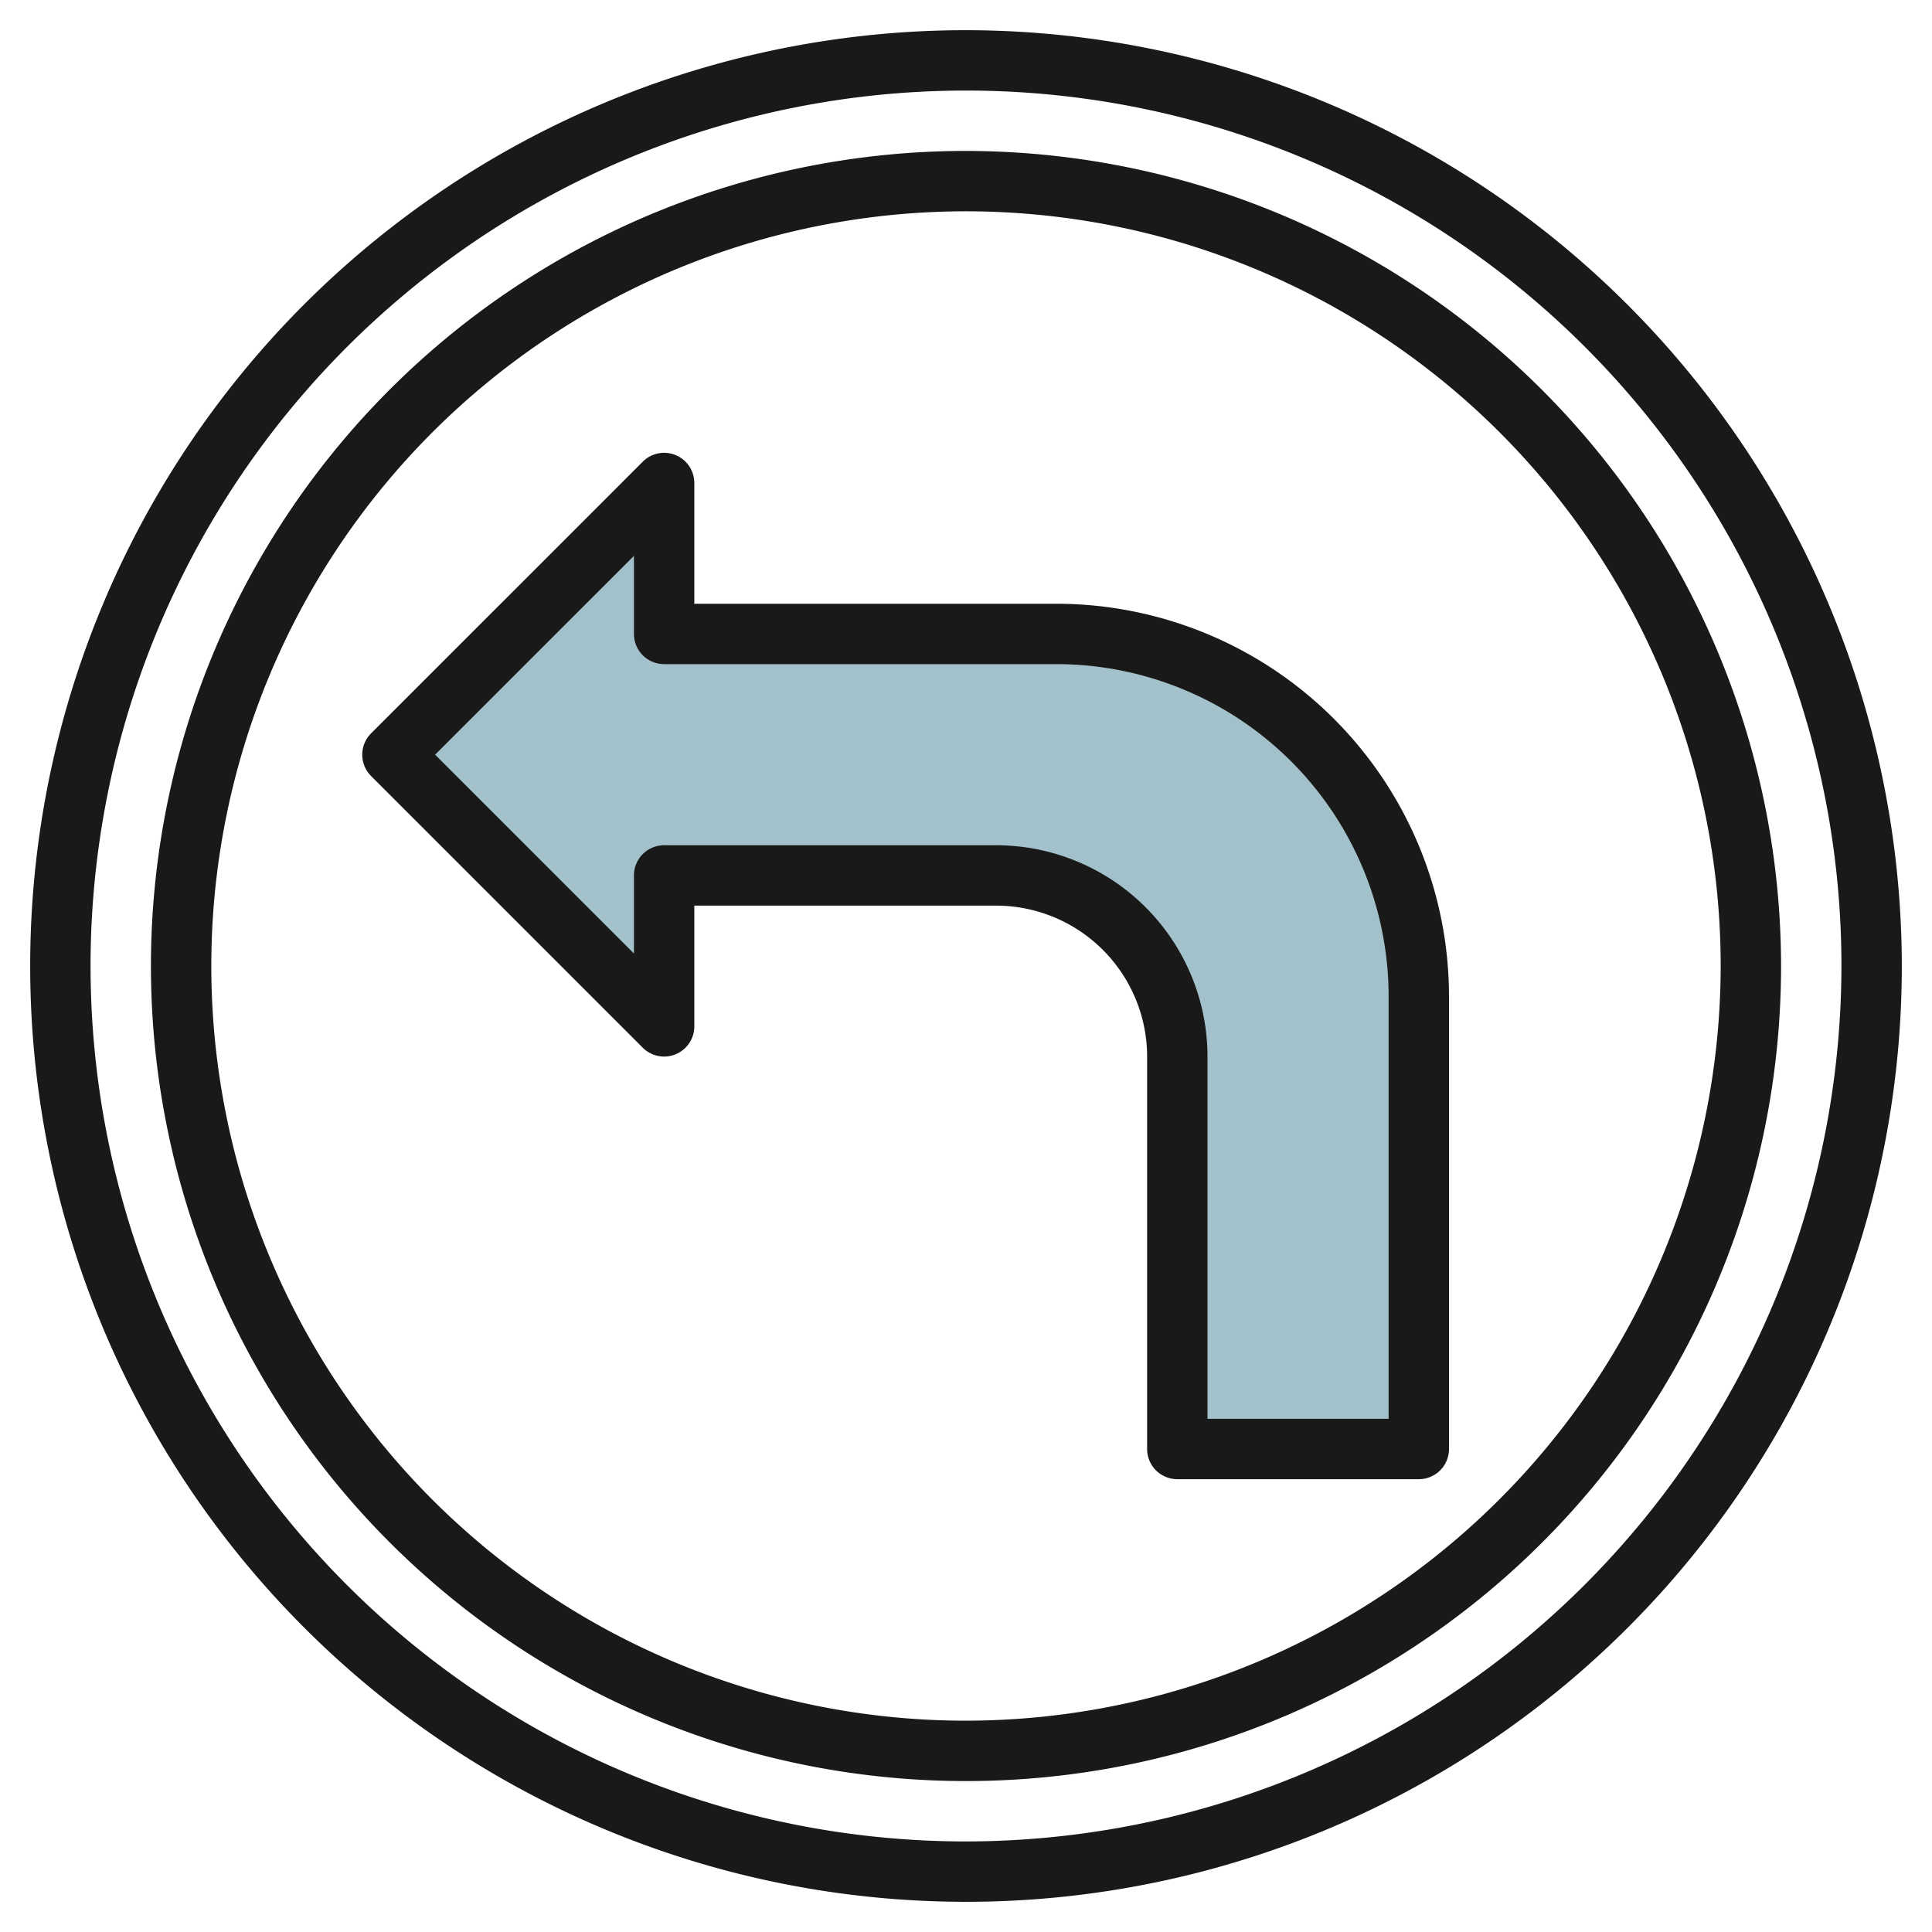
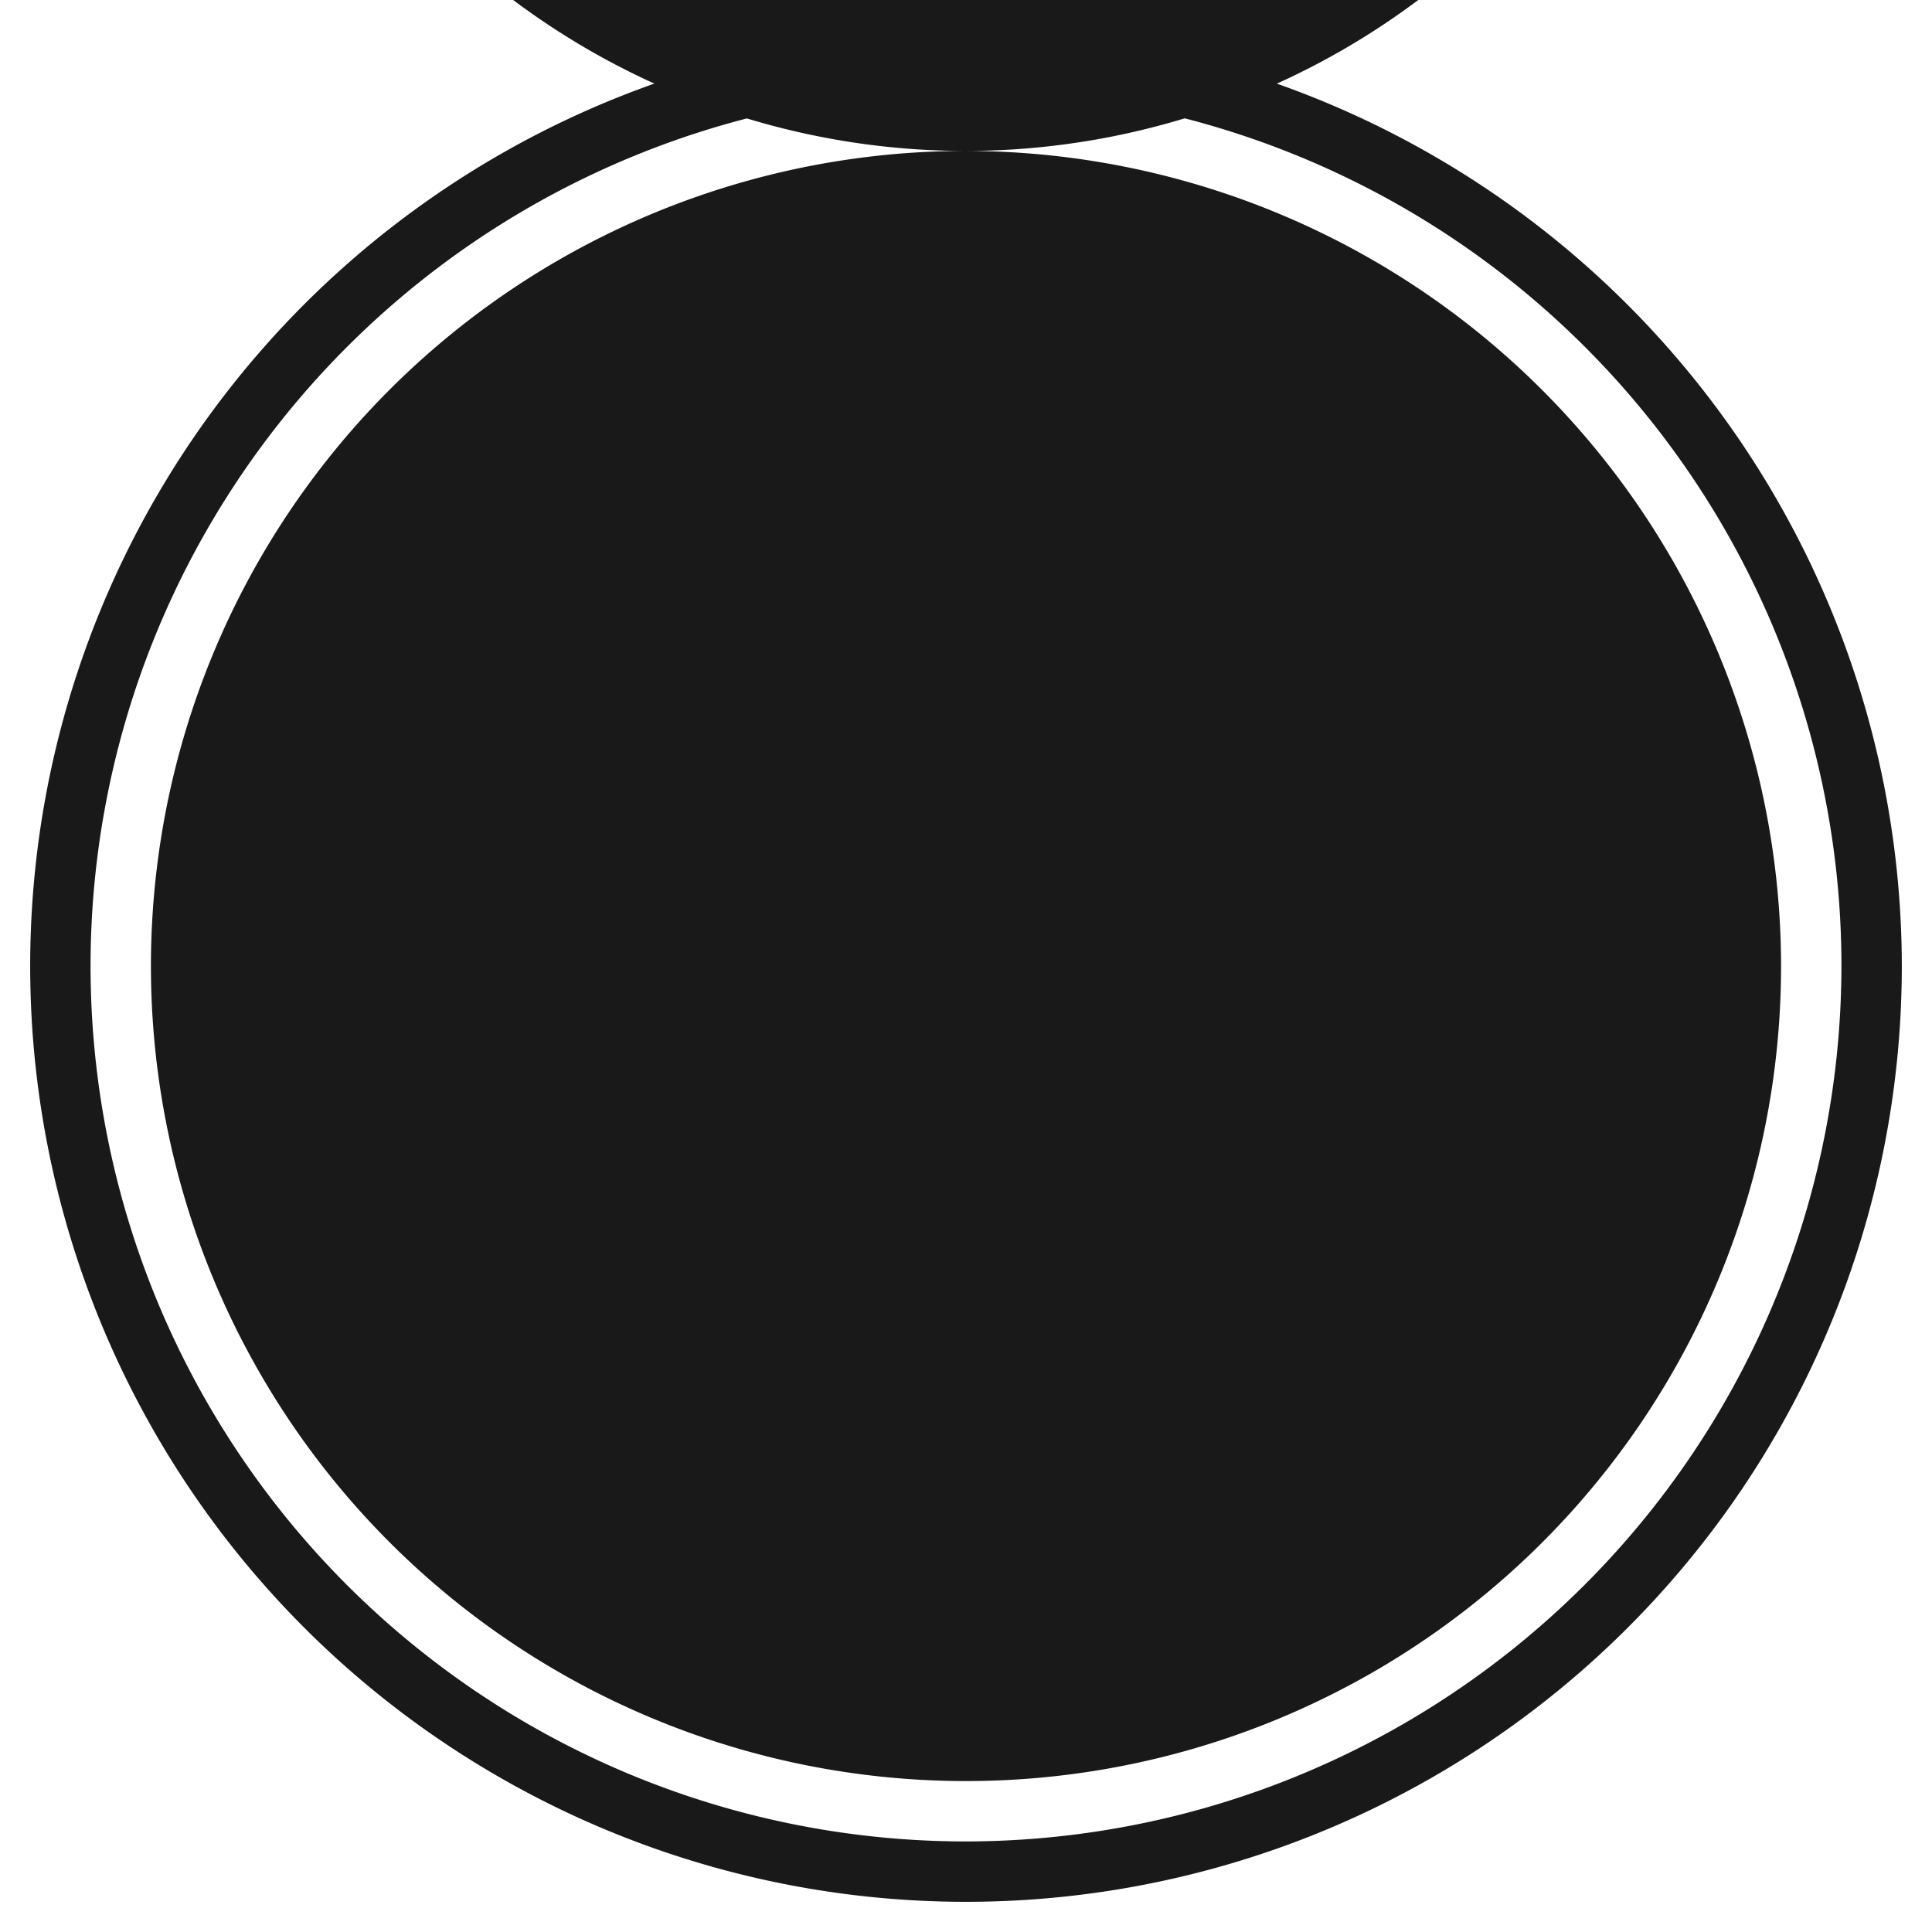
<svg xmlns="http://www.w3.org/2000/svg" id="Layer_3" height="512" viewBox="0 0 64 64" width="512" data-name="Layer 3">
-   <path d="m47 48v-15a12 12 0 0 0 -12-12h-13v-5l-9 9 9 9v-5h11a6 6 0 0 1 6 6v13z" fill="#a3c1ca" />
  <g fill="#191919">
    <path d="m32 1a31 31 0 1 0 31 31 31.035 31.035 0 0 0 -31-31zm0 60a29 29 0 1 1 29-29 29.033 29.033 0 0 1 -29 29z" />
-     <path d="m32 5a27 27 0 1 0 27 27 27.03 27.03 0 0 0 -27-27zm0 52a25 25 0 1 1 25-25 25.028 25.028 0 0 1 -25 25z" />
+     <path d="m32 5a27 27 0 1 0 27 27 27.03 27.03 0 0 0 -27-27za25 25 0 1 1 25-25 25.028 25.028 0 0 1 -25 25z" />
    <path d="m35 20h-12v-4a1 1 0 0 0 -1.707-.707l-9 9a1 1 0 0 0 0 1.414l9 9a1 1 0 0 0 1.707-.707v-4h10a5.006 5.006 0 0 1 5 5v13a1 1 0 0 0 1 1h8a1 1 0 0 0 1-1v-15a13.015 13.015 0 0 0 -13-13zm11 27h-6v-12a7.008 7.008 0 0 0 -7-7h-11a1 1 0 0 0 -1 1v2.586l-6.586-6.586 6.586-6.586v2.586a1 1 0 0 0 1 1h13a11.013 11.013 0 0 1 11 11z" />
  </g>
</svg>